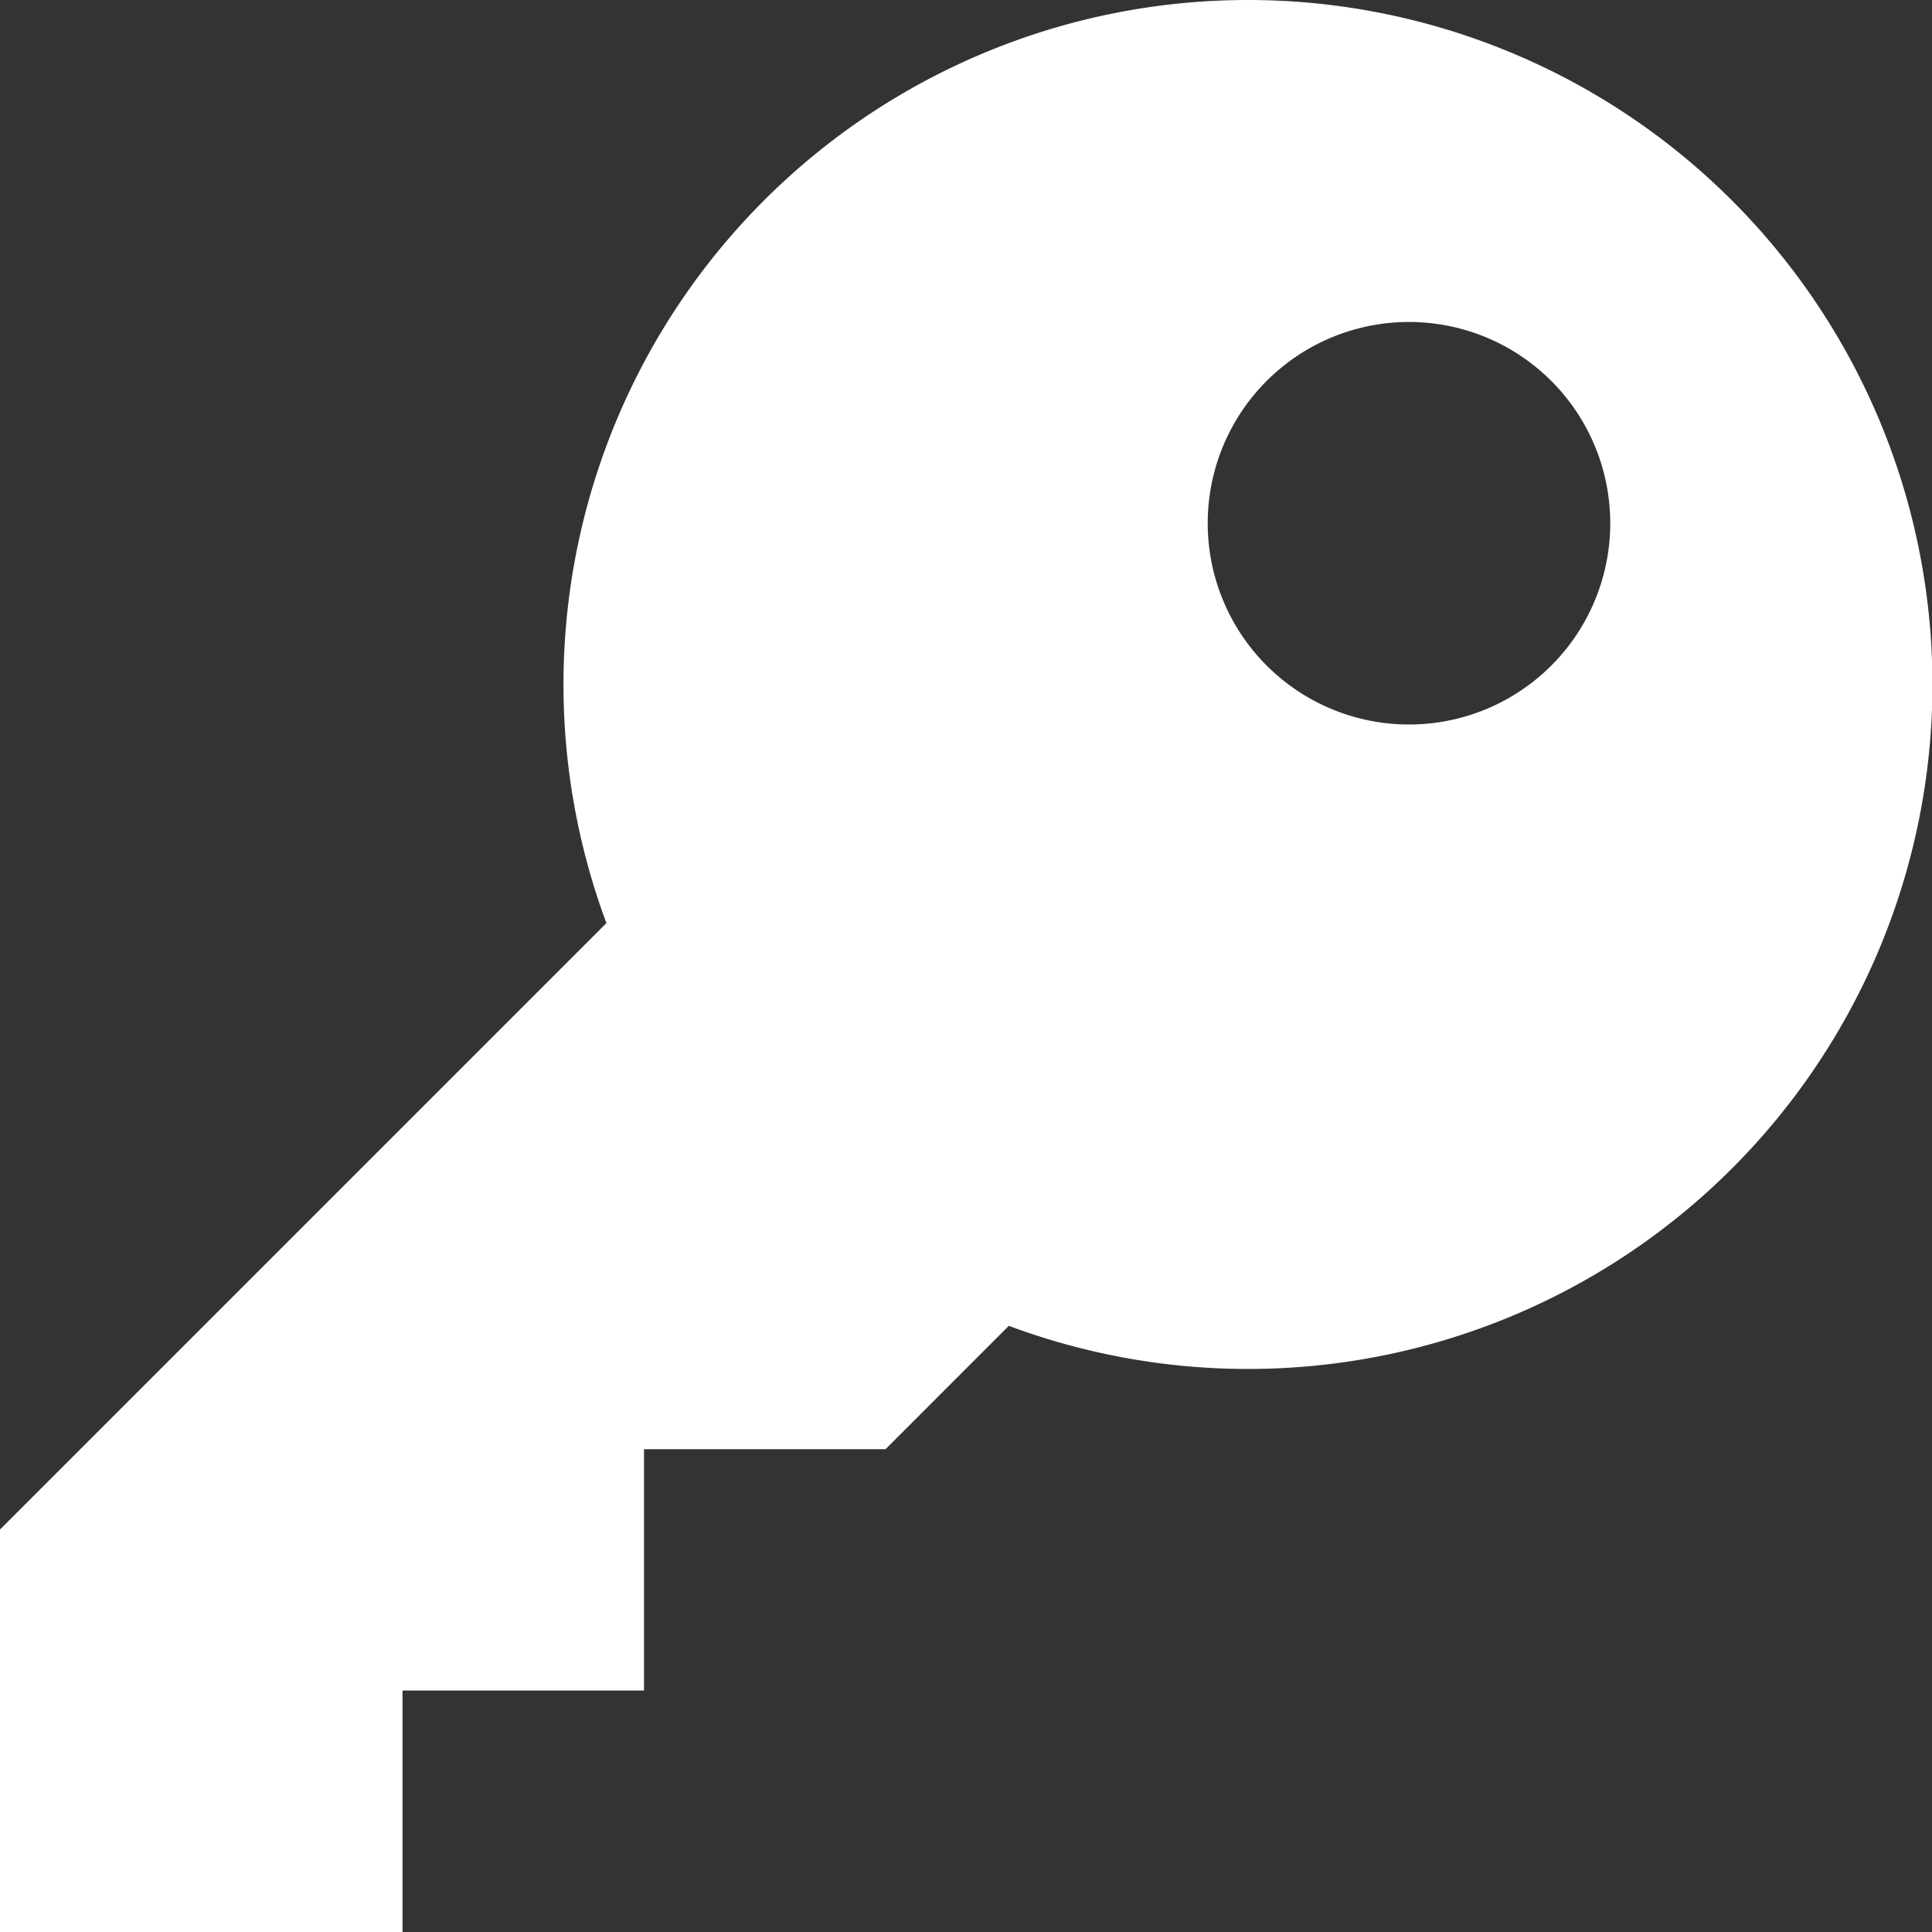
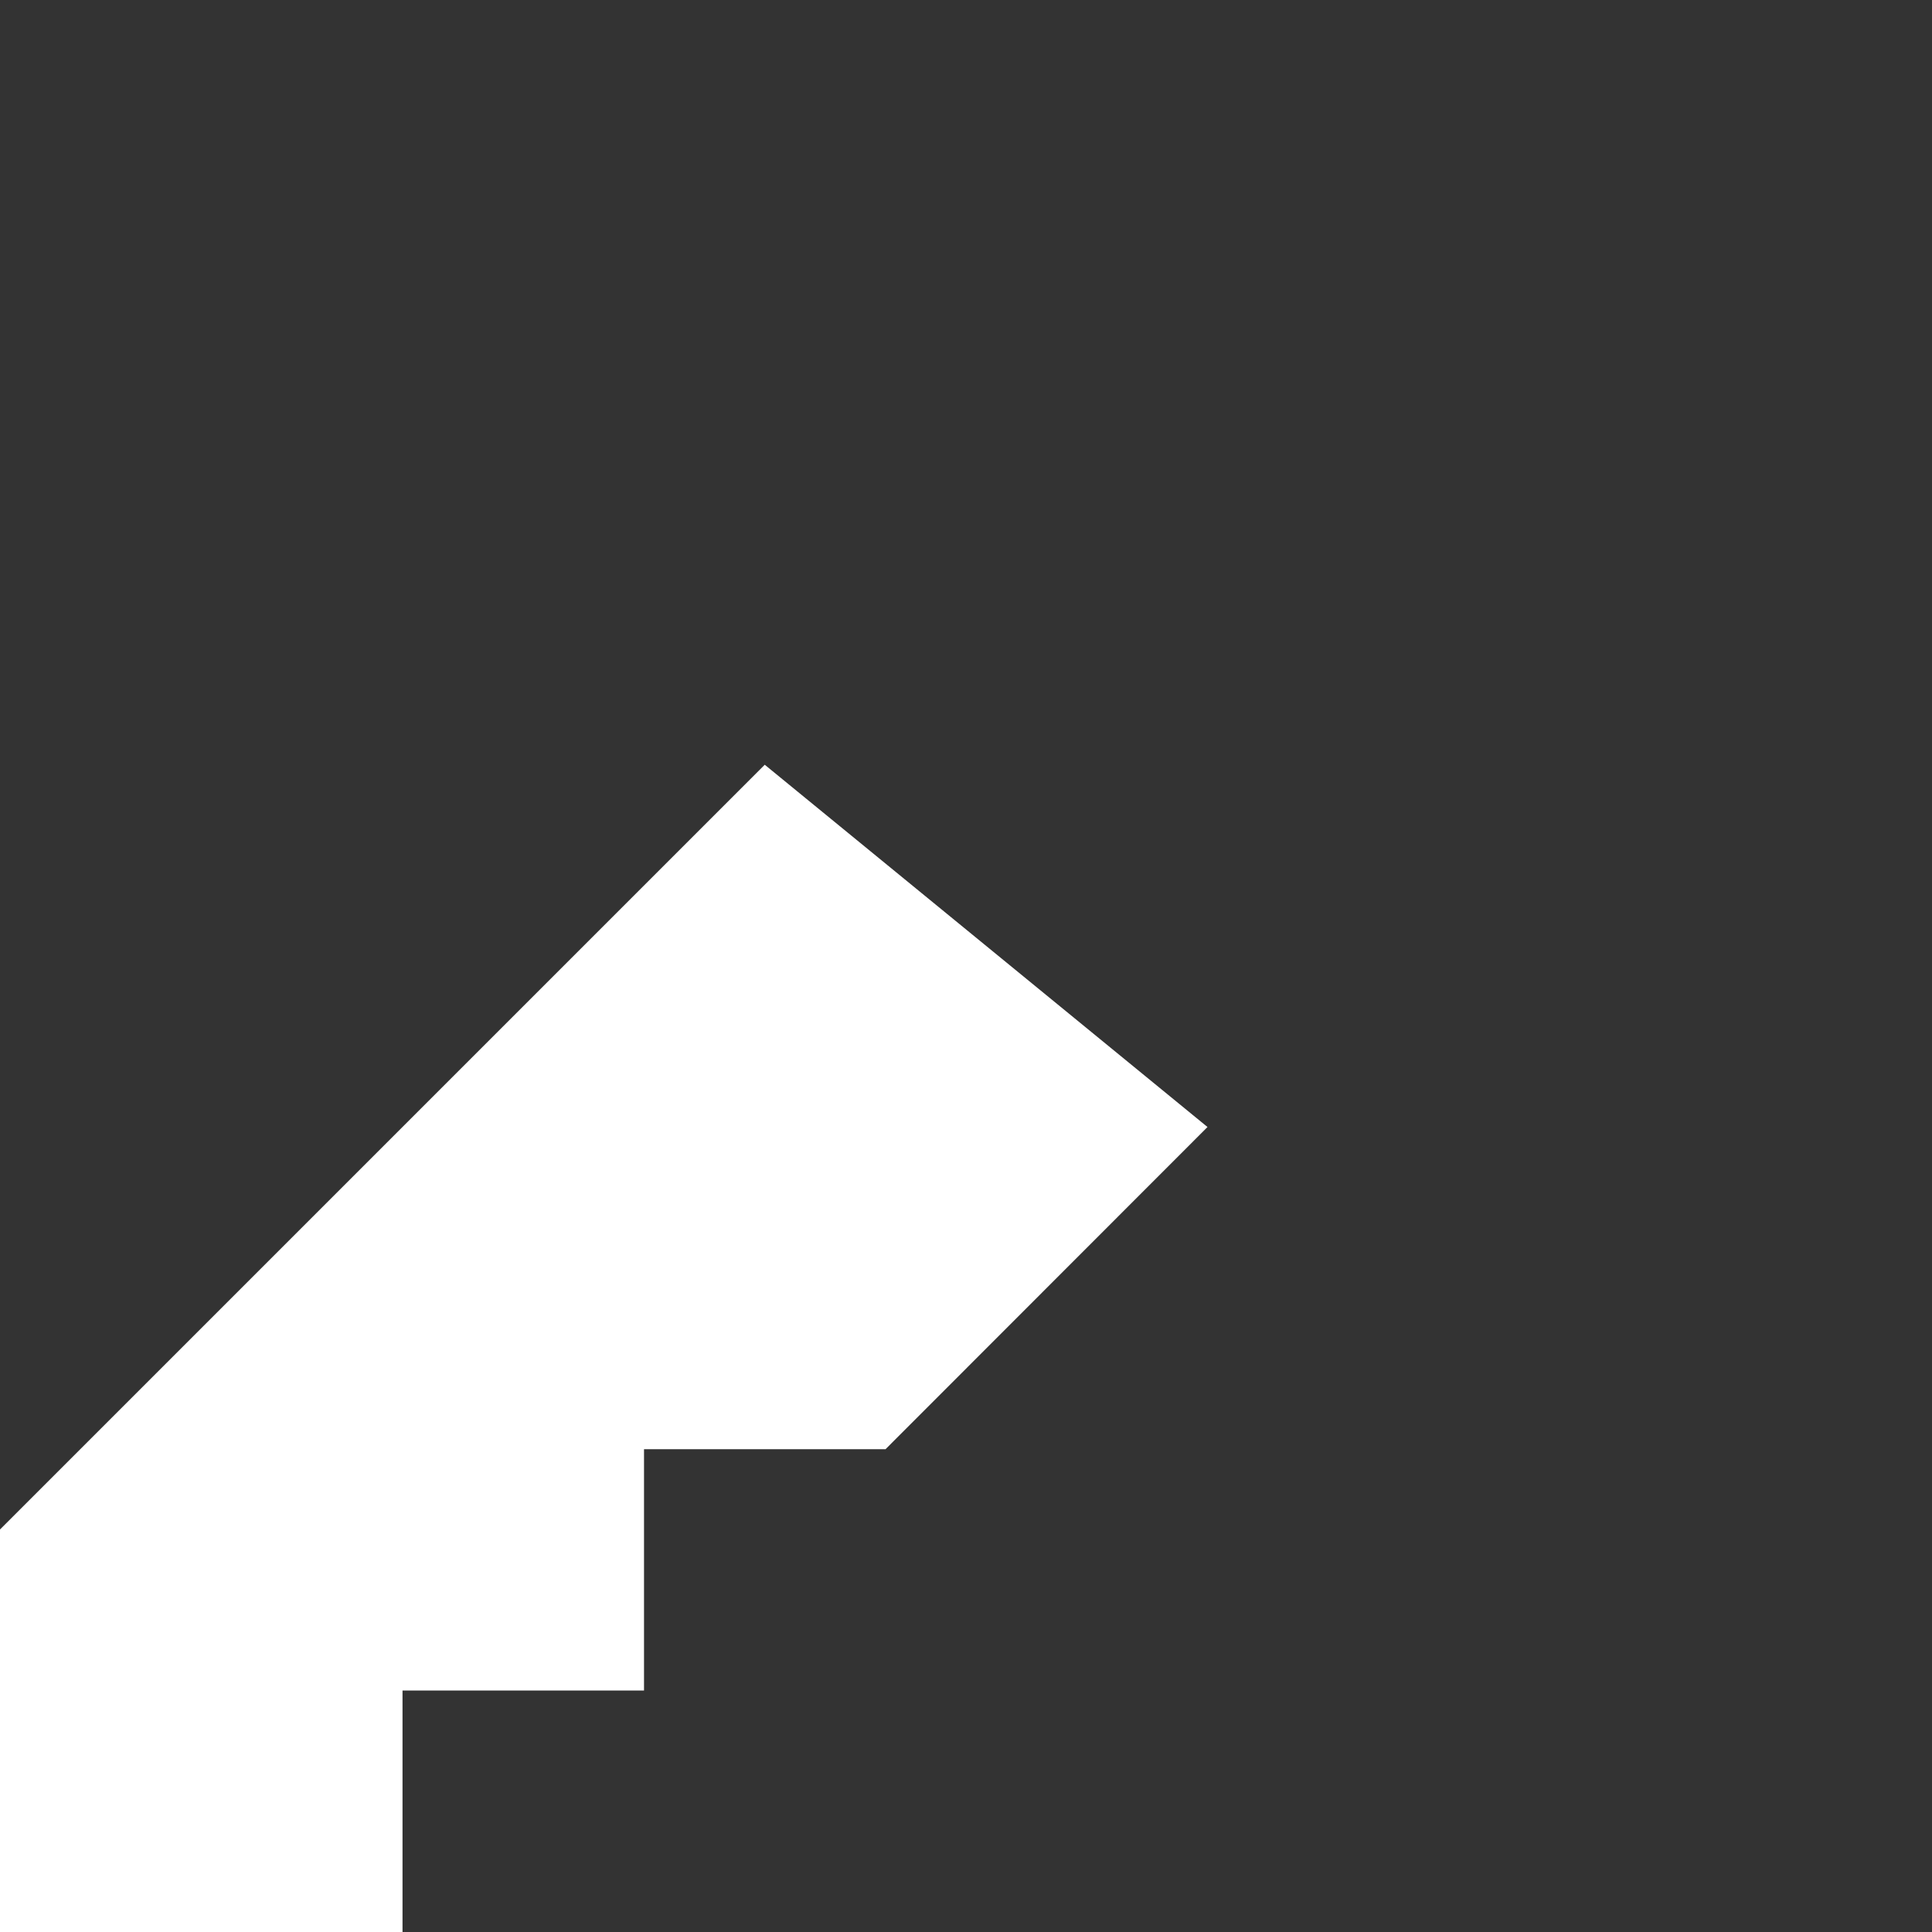
<svg xmlns="http://www.w3.org/2000/svg" id="prefix__iconfinder_key_2639845" width="35" height="35" viewBox="0 0 35 35">
  <rect x="0" y="0" width="35" height="35" fill="#333333" stroke="none" />
  <defs>
    <style>
            .prefix__cls-1{fill:#fff}
        </style>
  </defs>
  <path id="prefix__Path_871" d="M24.875 19.063L16.854 12.5 3 26.354v7.292h7.292v-4.375h4.375V24.9h4.375z" class="prefix__cls-1" data-name="Path 871" transform="translate(-3 1.354)" />
-   <path id="prefix__Path_872" d="M22.4 3a12.4 12.4 0 1 0 12.4 12.4A12.4 12.4 0 0 0 22.4 3zm2.917 13.125a3.646 3.646 0 1 1 3.646-3.646 3.645 3.645 0 0 1-3.65 3.646z" class="prefix__cls-1" data-name="Path 872" transform="translate(.208 -3)" />
</svg>